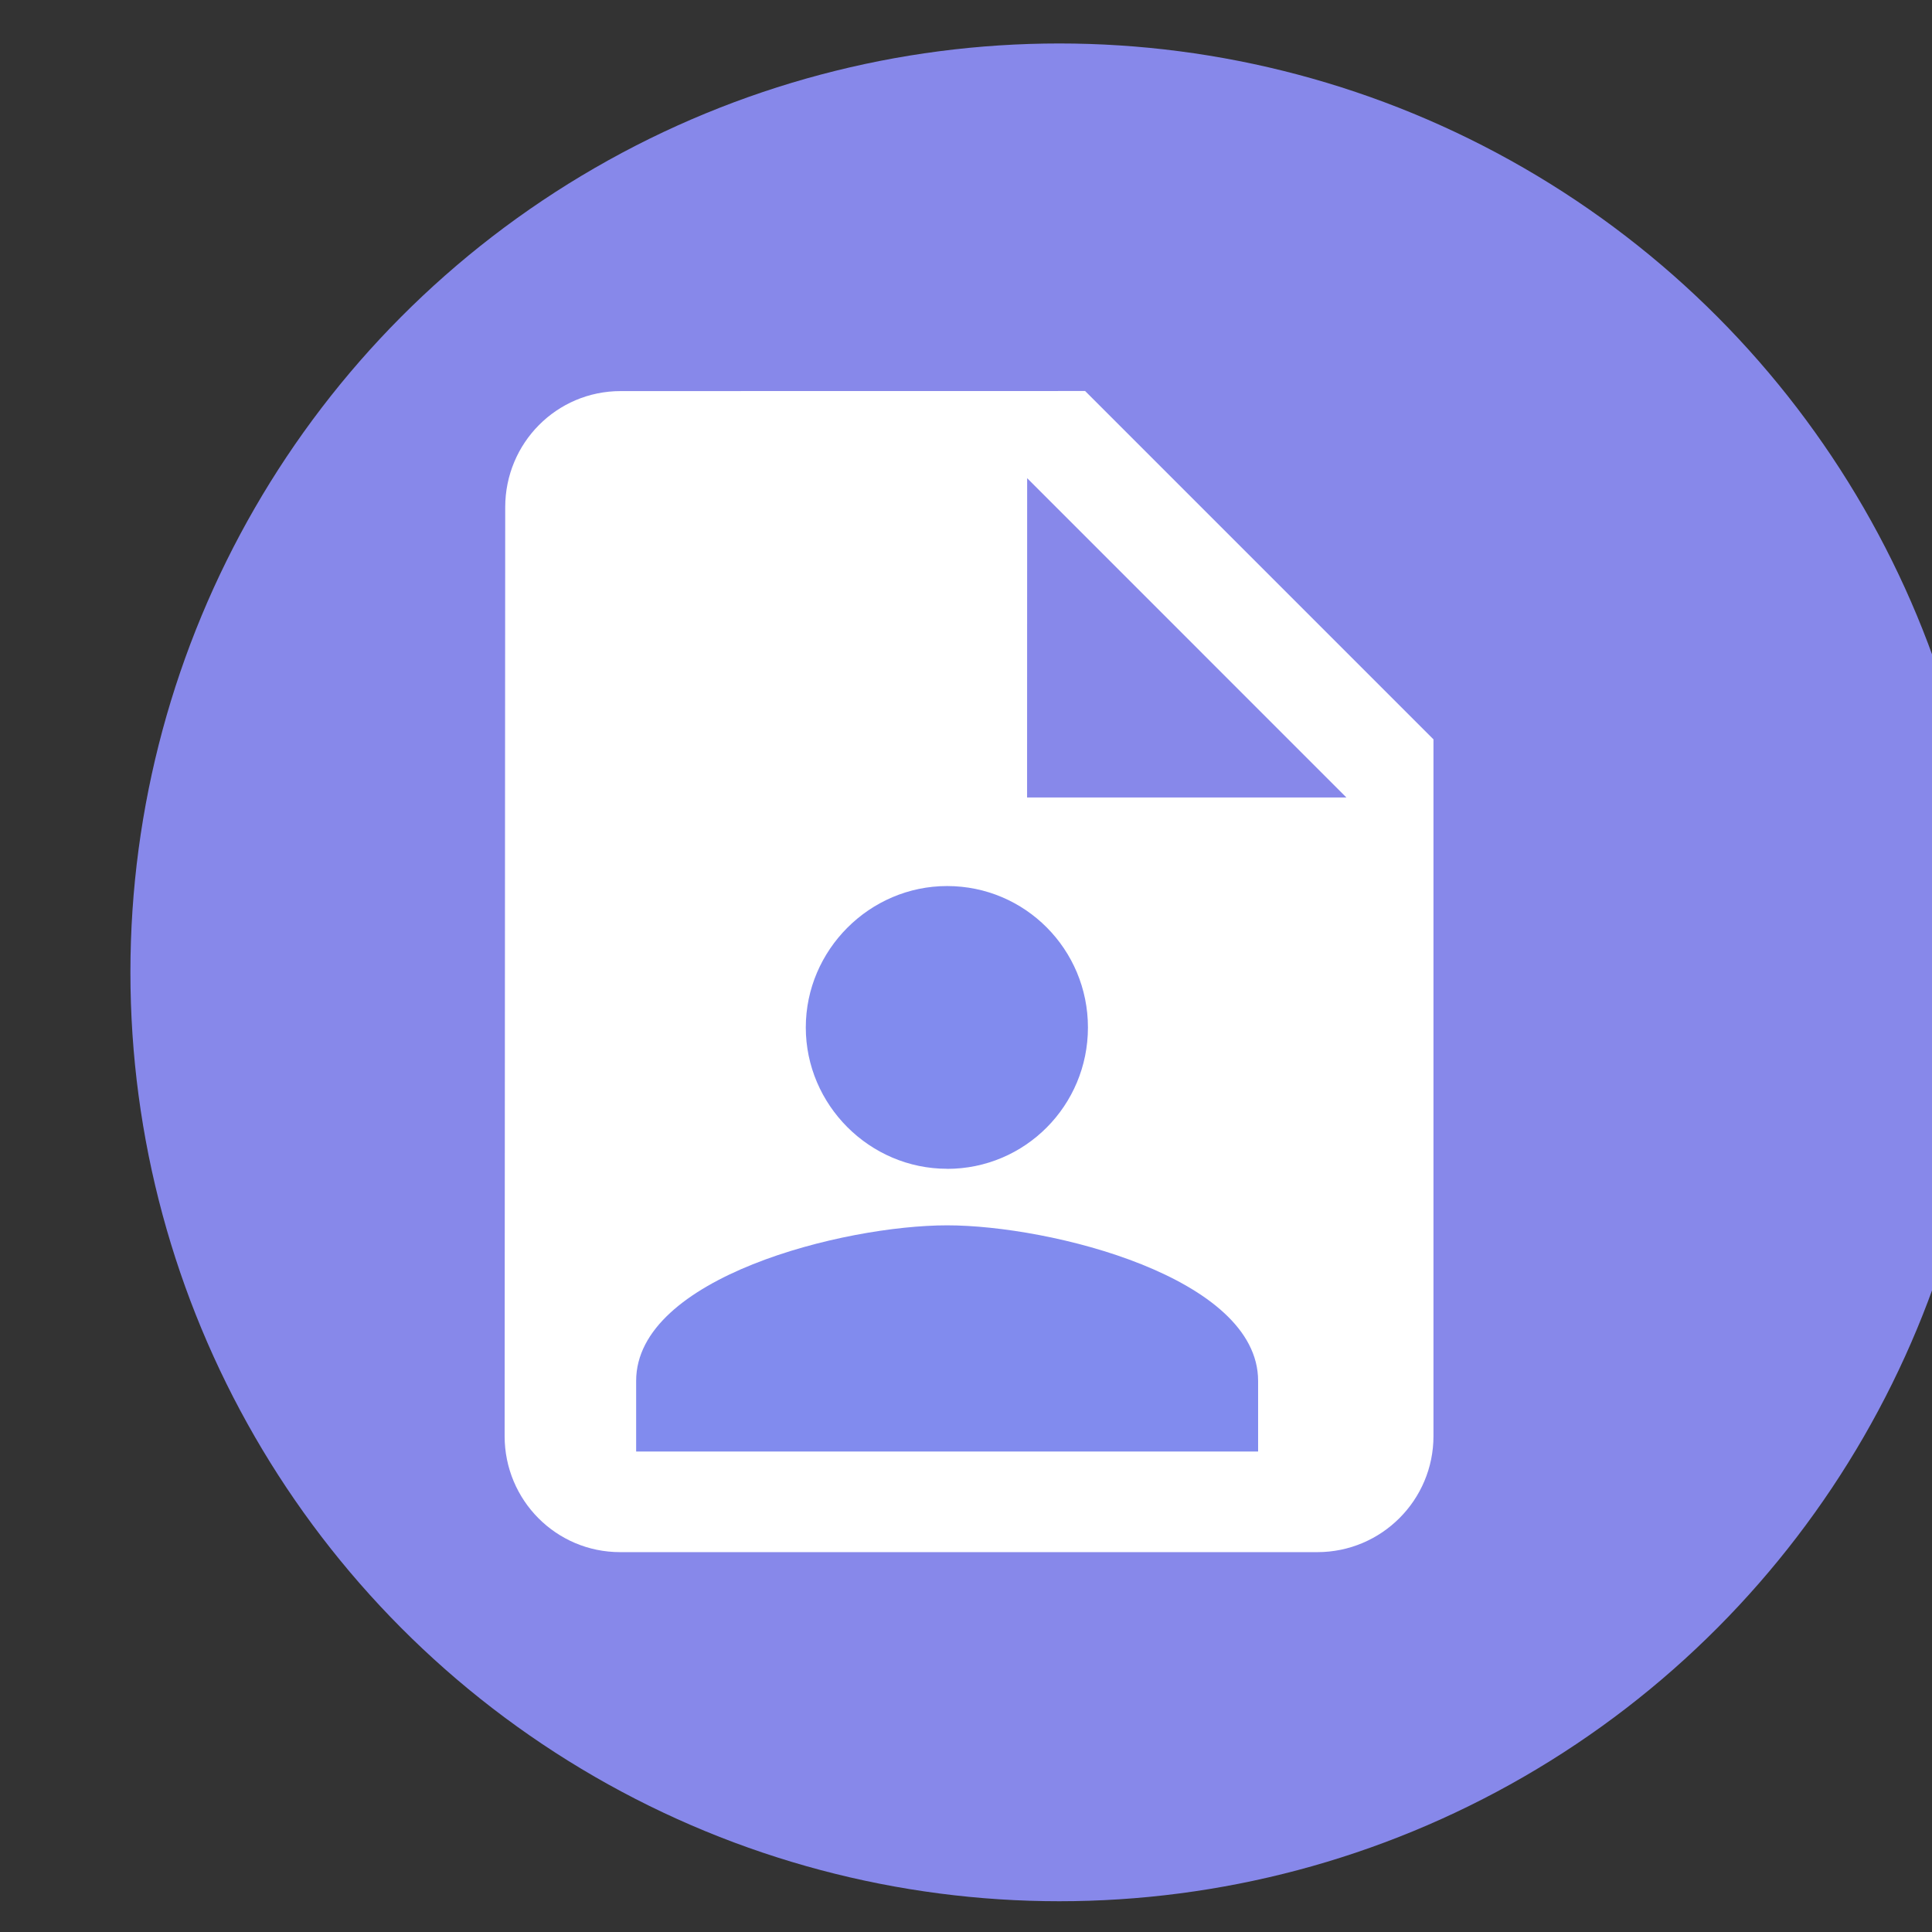
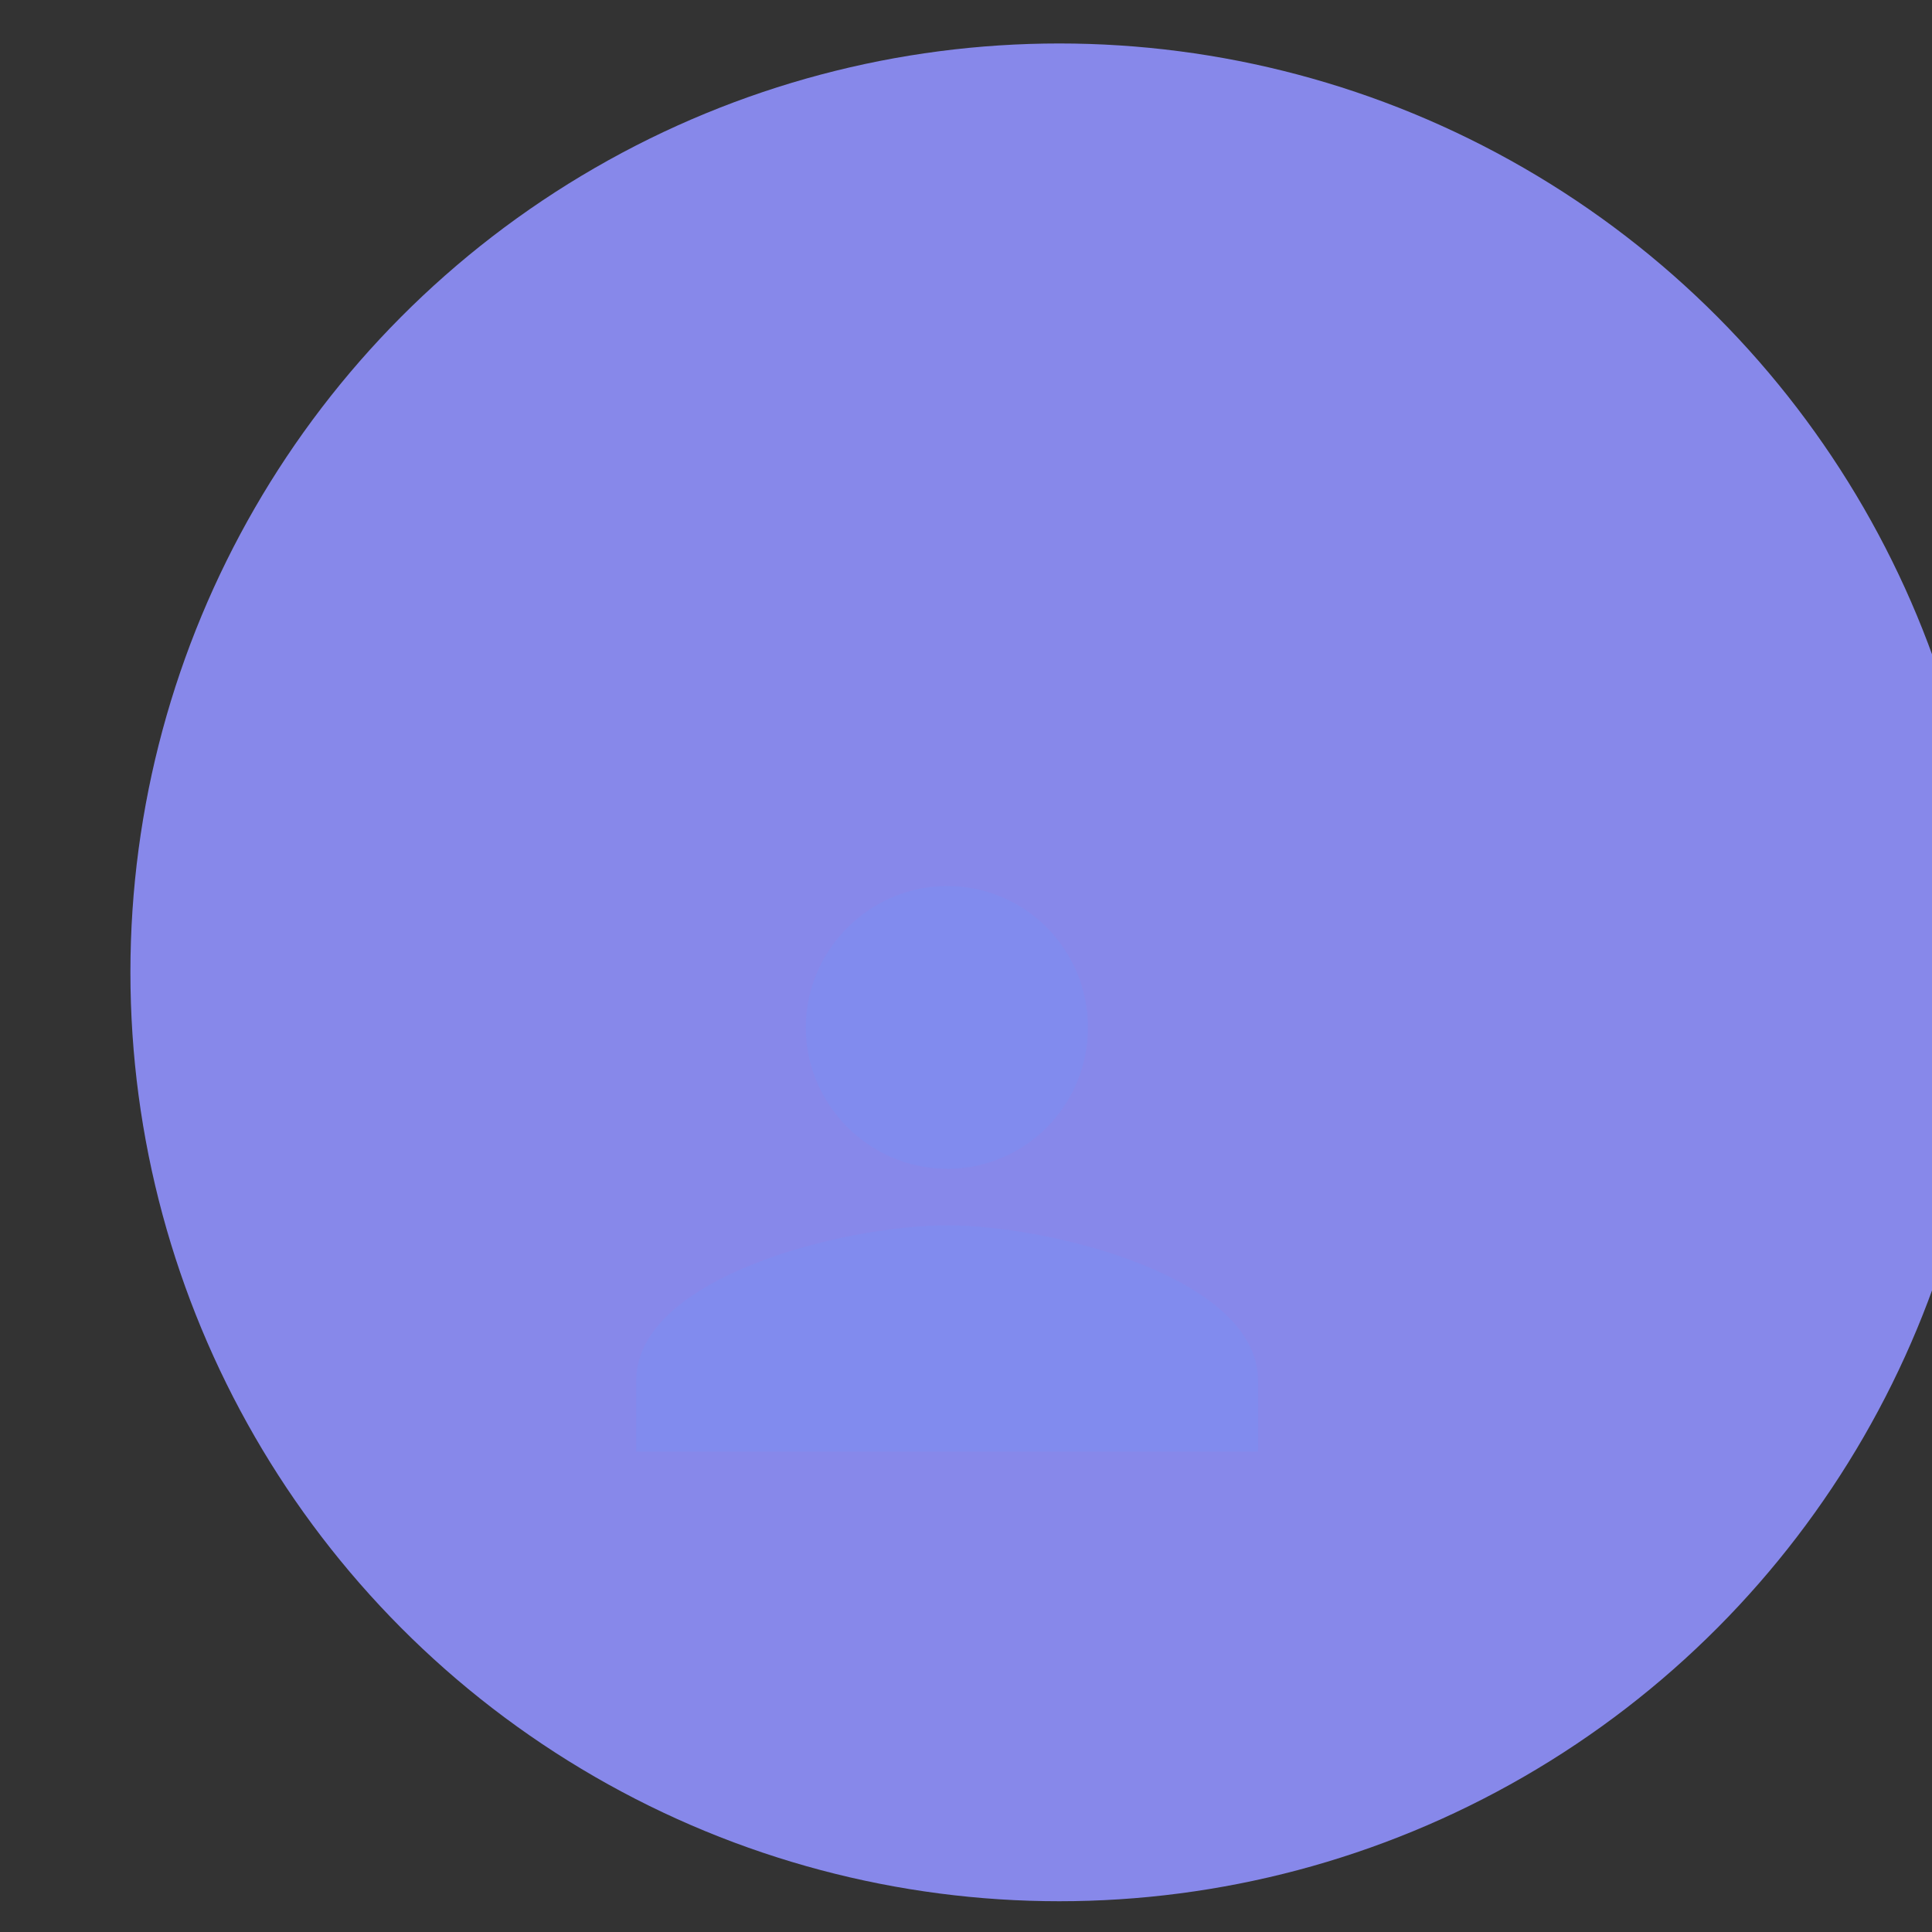
<svg xmlns="http://www.w3.org/2000/svg" width="26" height="26" clip-rule="evenodd" fill-rule="evenodd" stroke-linejoin="round" stroke-miterlimit="1.414">
  <rect width="100%" height="100%" fill="#333333" stroke="none" />
  <circle cx="26578.5" cy="219.5" r="11.5" fill="#8788ea" transform="matrix(1.087 0 0 1.087 -28876.574 -225.511)" />
-   <path d="M8.353 5.263c-.863 0-1.554.7-1.554 1.563l-.008 12.5c0 .862.692 1.562 1.555 1.562h9.382c.863 0 1.563-.7 1.563-1.562V9.95l-4.688-4.688zm5.47 1.172l4.296 4.297h-4.297z" fill="#fff" fill-rule="nonzero" />
  <path d="M12.746 15.73c1.05 0 1.895-.853 1.895-1.903s-.845-1.903-1.895-1.903c-1.043 0-1.902.86-1.902 1.903 0 1.043.859 1.902 1.902 1.902zm0 .76c-1.392 0-4.185.7-4.185 2.093v.951h8.37v-.951c0-1.393-2.792-2.093-4.185-2.093z" fill="#818bee" fill-rule="nonzero" />
</svg>